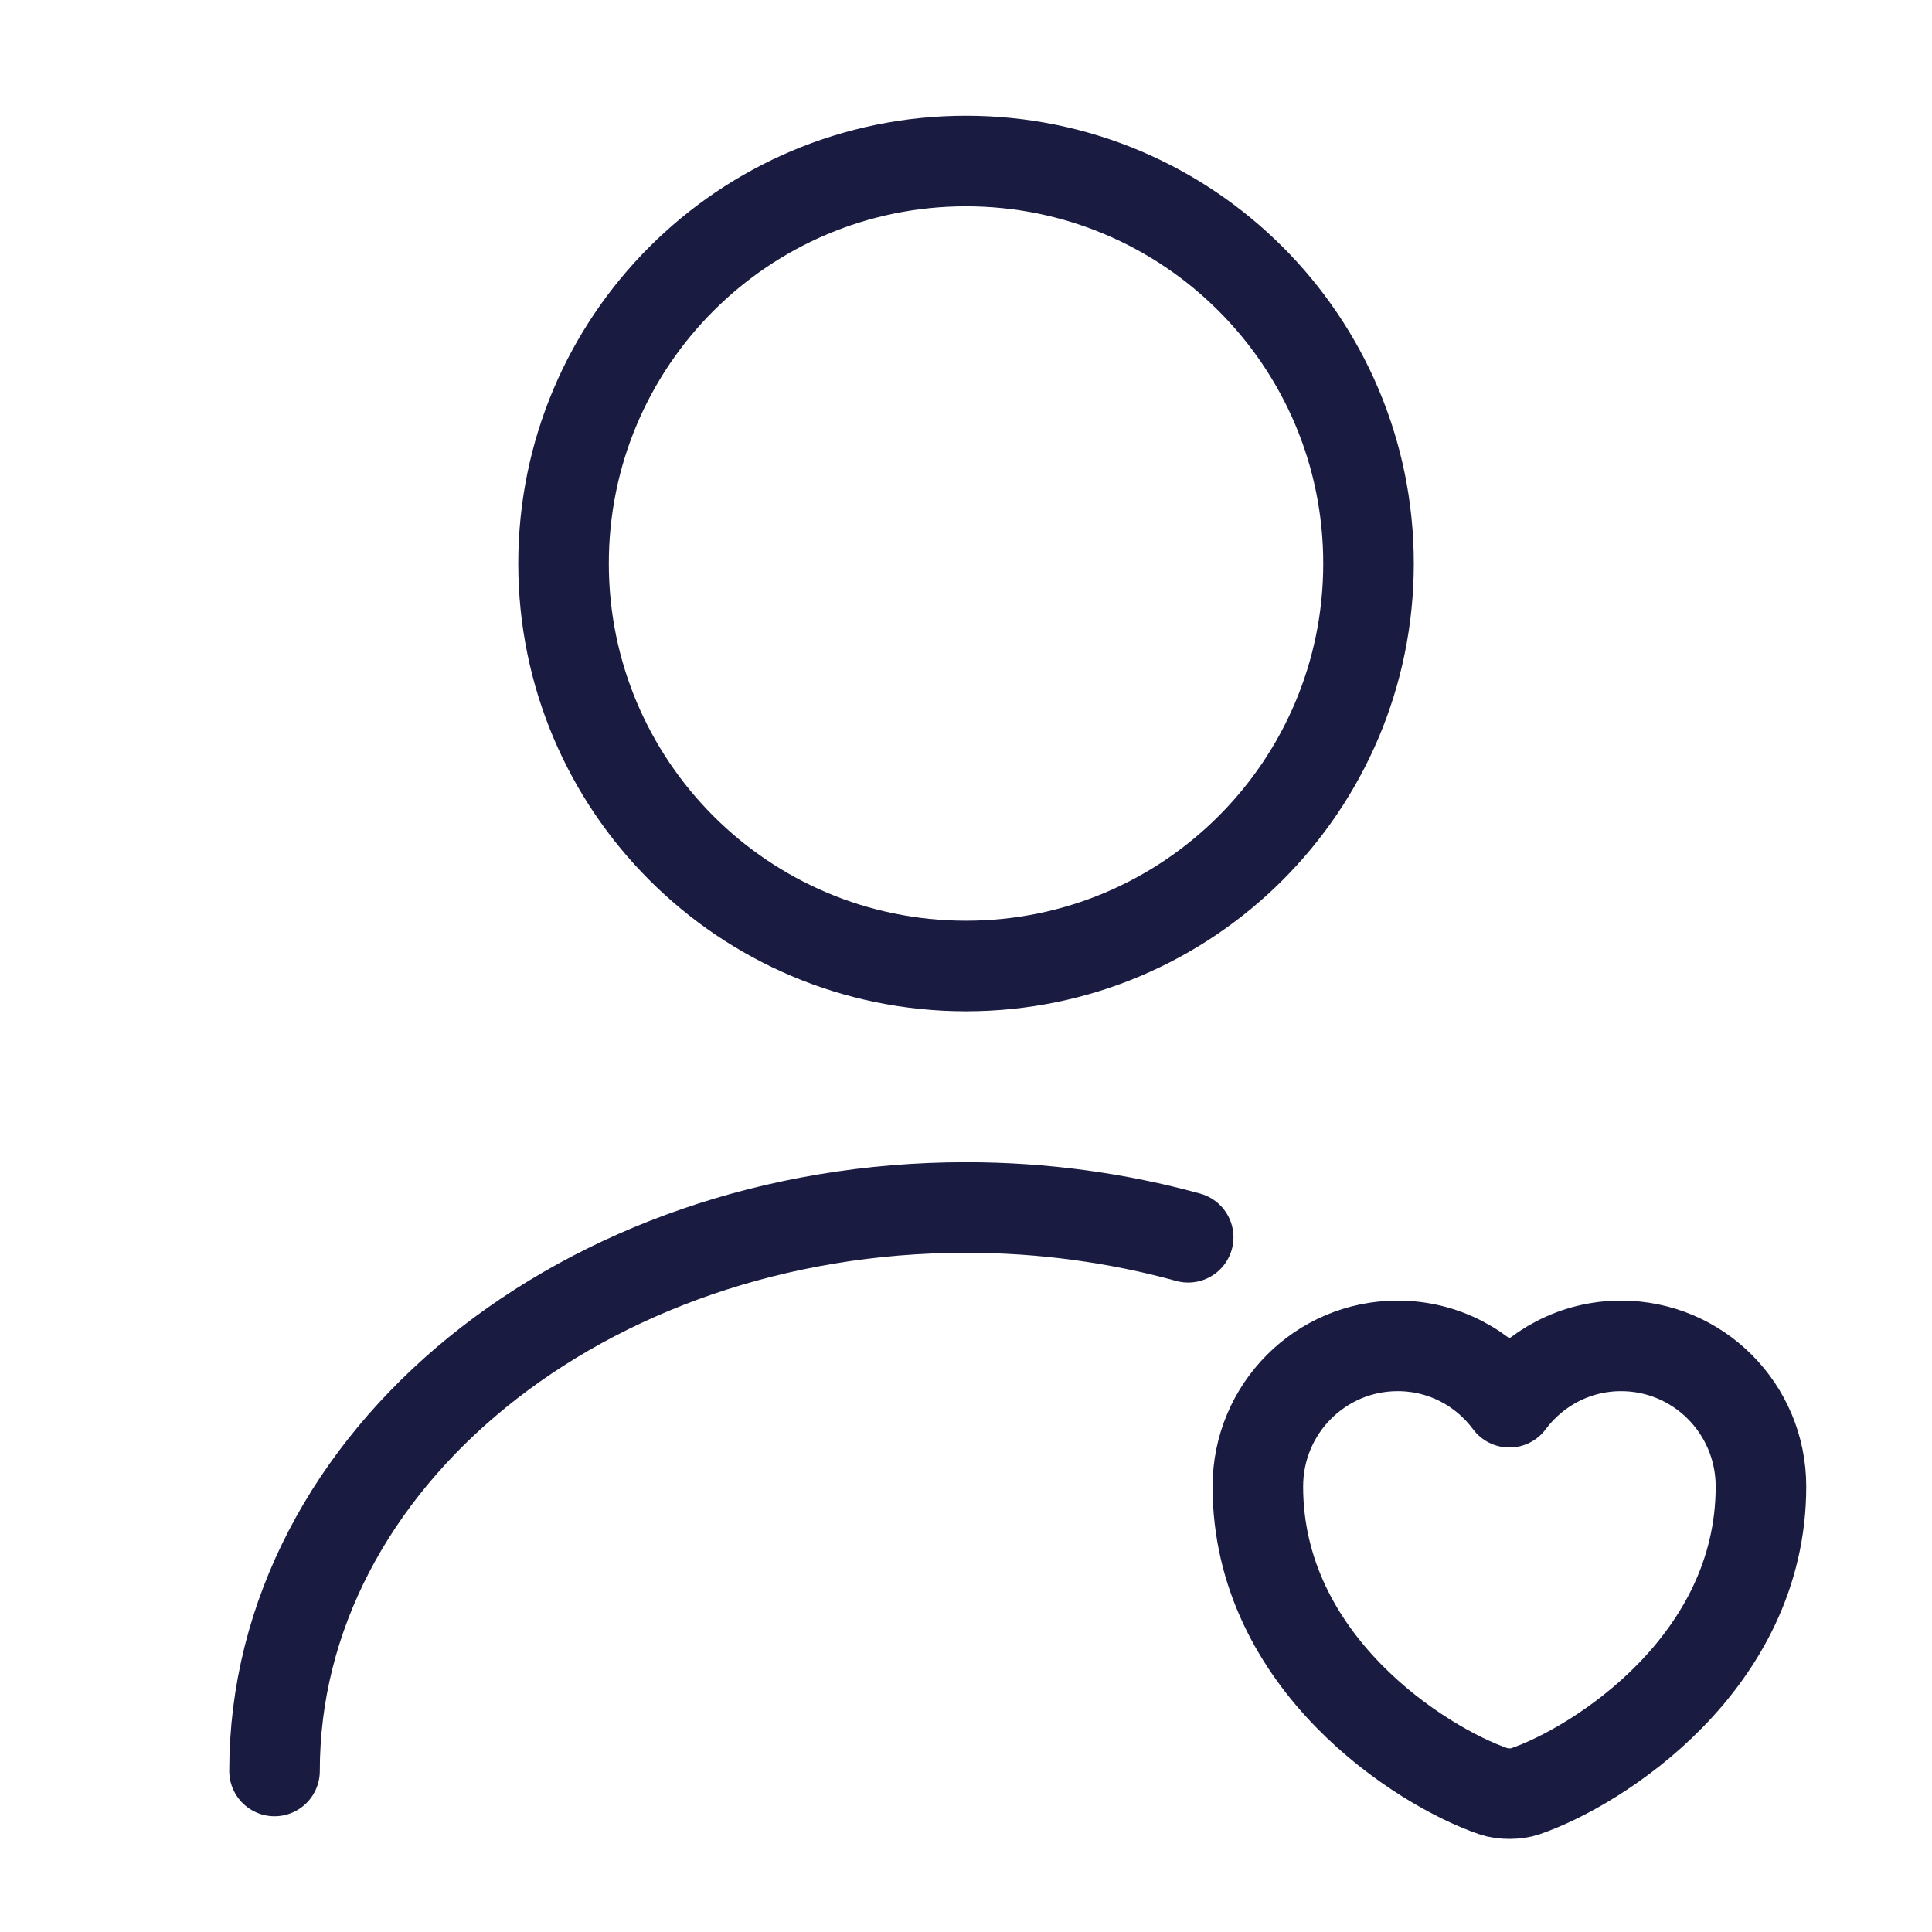
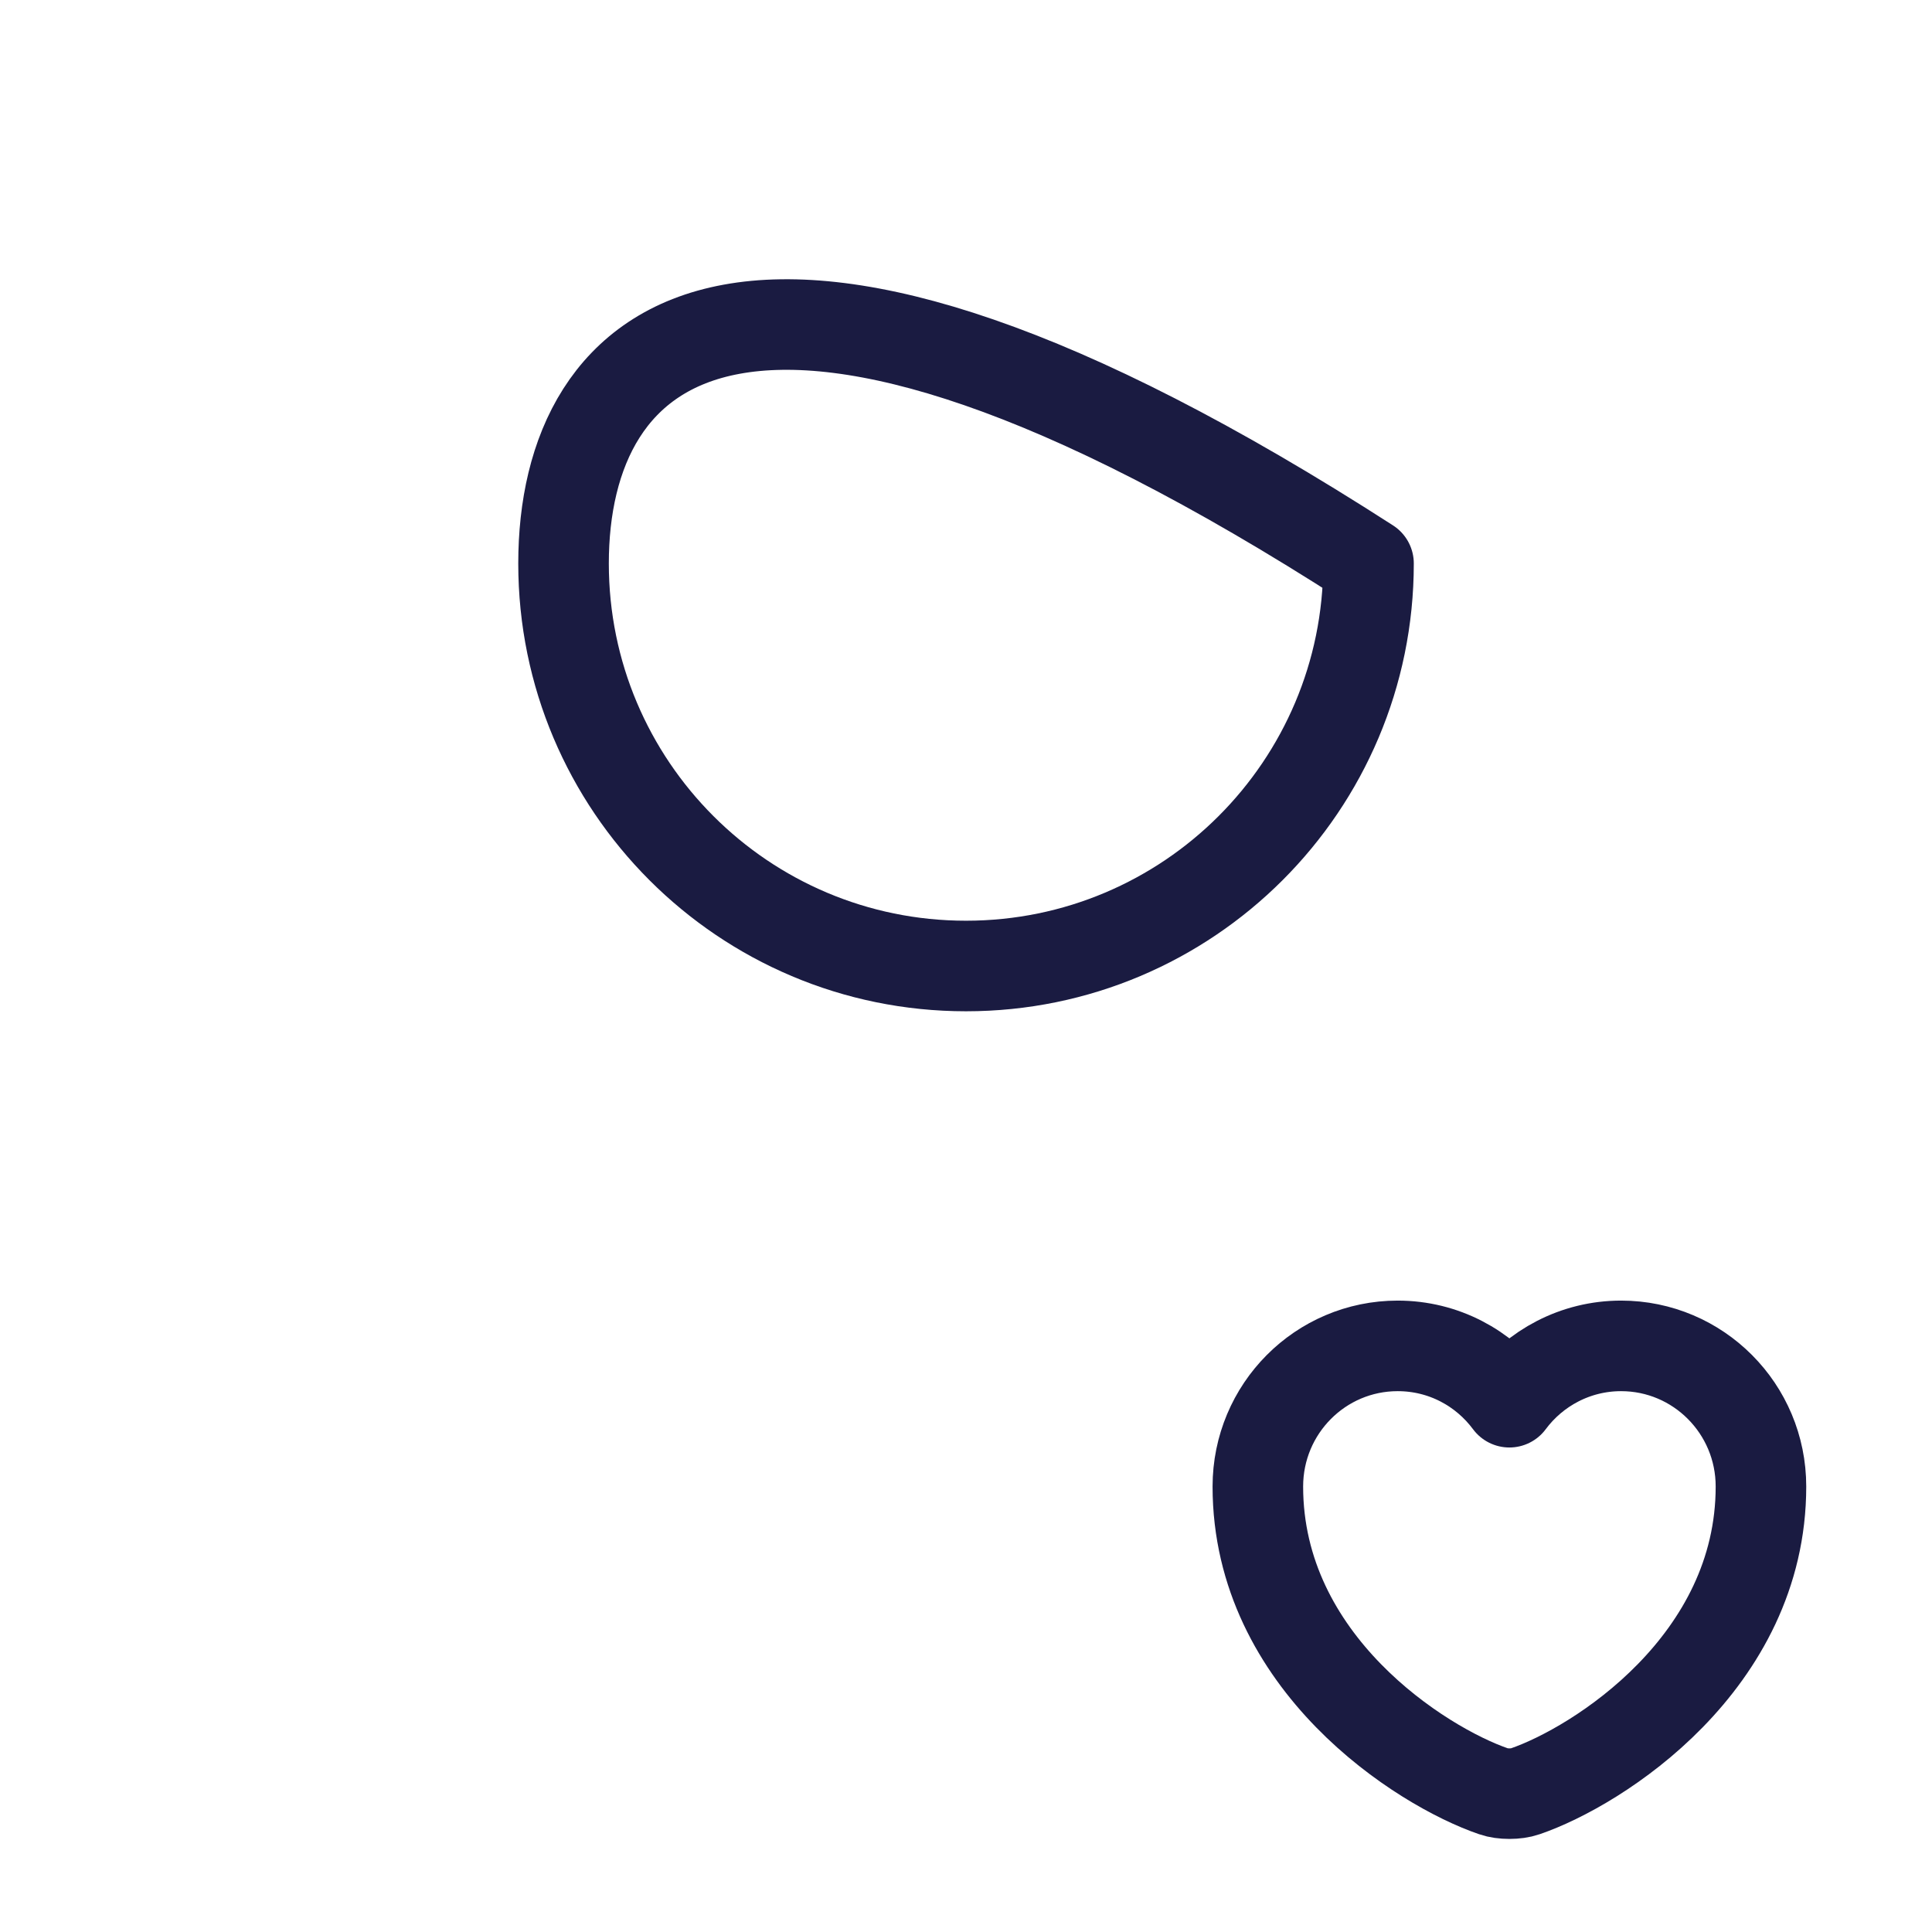
<svg xmlns="http://www.w3.org/2000/svg" width="32" height="32" viewBox="0 0 32 32" fill="none">
-   <path d="M16 16C19.682 16 22.667 13.015 22.667 9.333C22.667 5.652 19.682 2.667 16 2.667C12.318 2.667 9.334 5.652 9.334 9.333C9.334 13.015 12.318 16 16 16Z" stroke="#1A1B41" stroke-width="1.5" stroke-linecap="round" stroke-linejoin="round" />
-   <path d="M4.547 29.333C4.547 24.173 9.68 20 16 20C17.28 20 18.52 20.173 19.68 20.493" stroke="#1A1B41" stroke-width="1.5" stroke-linecap="round" stroke-linejoin="round" />
+   <path d="M16 16C19.682 16 22.667 13.015 22.667 9.333C12.318 2.667 9.334 5.652 9.334 9.333C9.334 13.015 12.318 16 16 16Z" stroke="#1A1B41" stroke-width="1.5" stroke-linecap="round" stroke-linejoin="round" />
  <path d="M25.259 29.671C25.117 29.721 24.884 29.721 24.742 29.671C23.534 29.258 20.834 27.538 20.834 24.621C20.834 23.333 21.871 22.292 23.15 22.292C23.909 22.292 24.579 22.658 25 23.225C25.421 22.658 26.096 22.292 26.85 22.292C28.129 22.292 29.167 23.333 29.167 24.621C29.167 27.538 26.467 29.258 25.259 29.671Z" stroke="#1A1B41" stroke-width="1.5" stroke-linecap="round" stroke-linejoin="round" />
</svg>